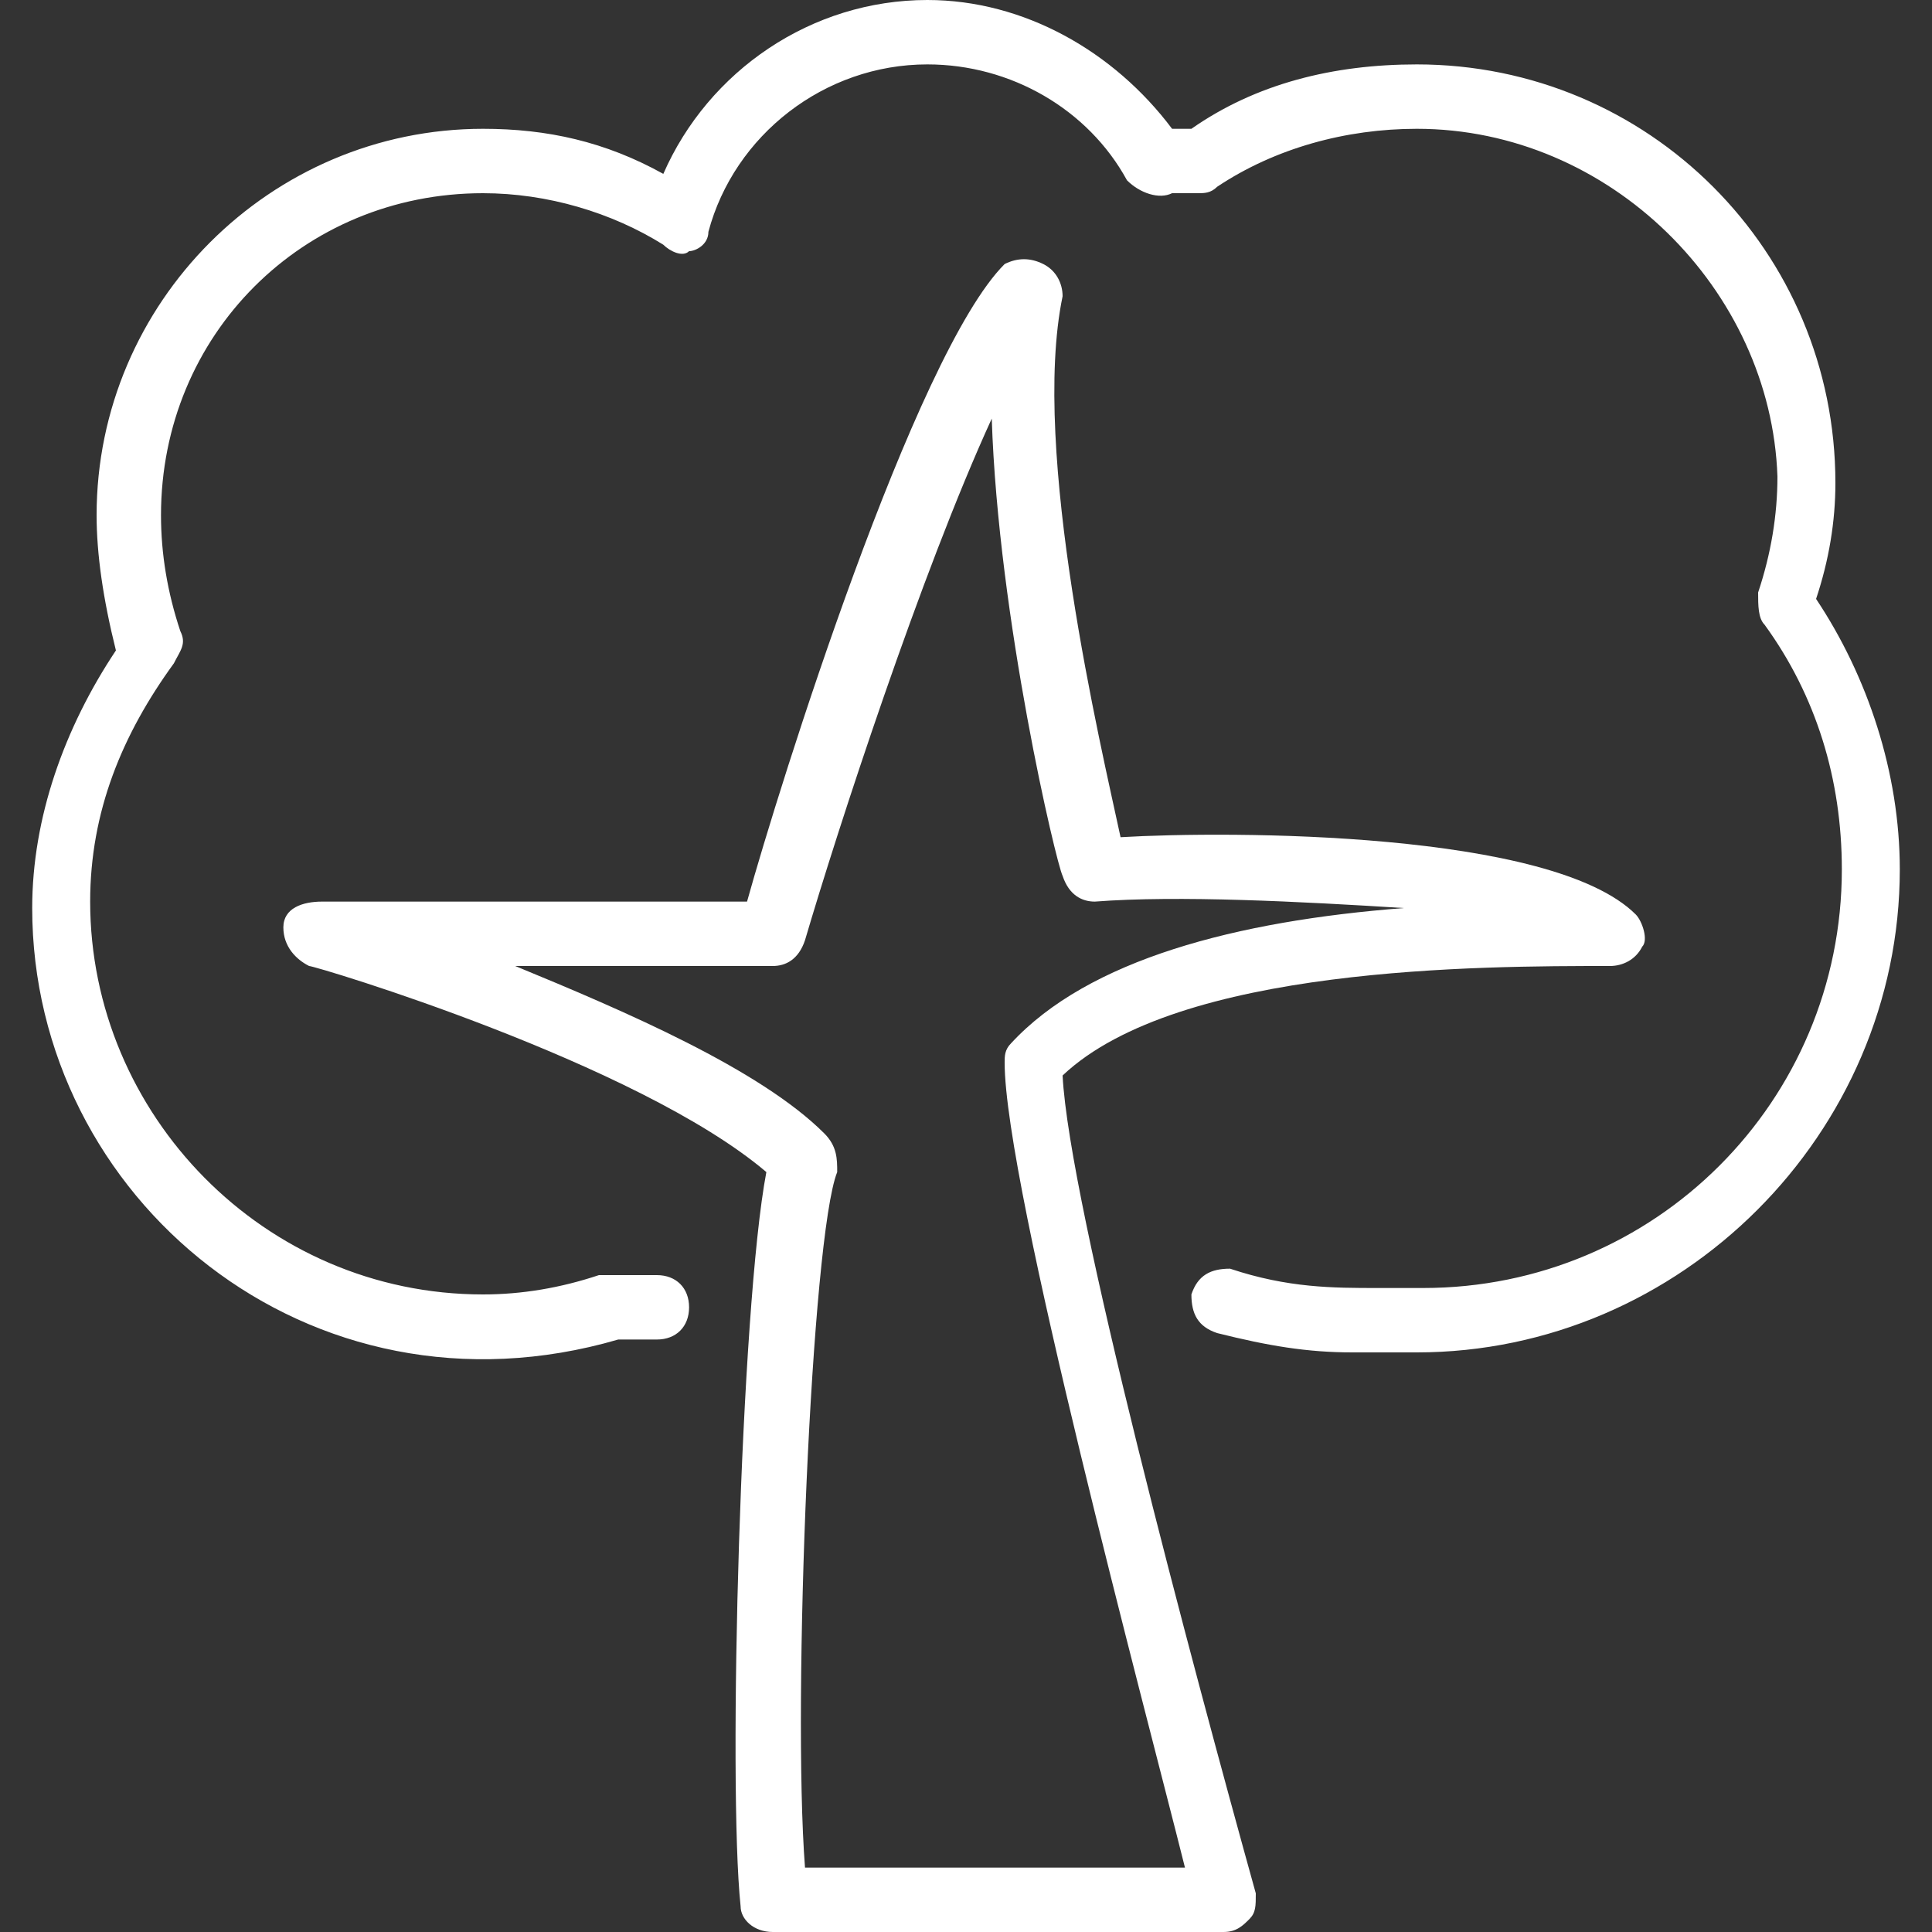
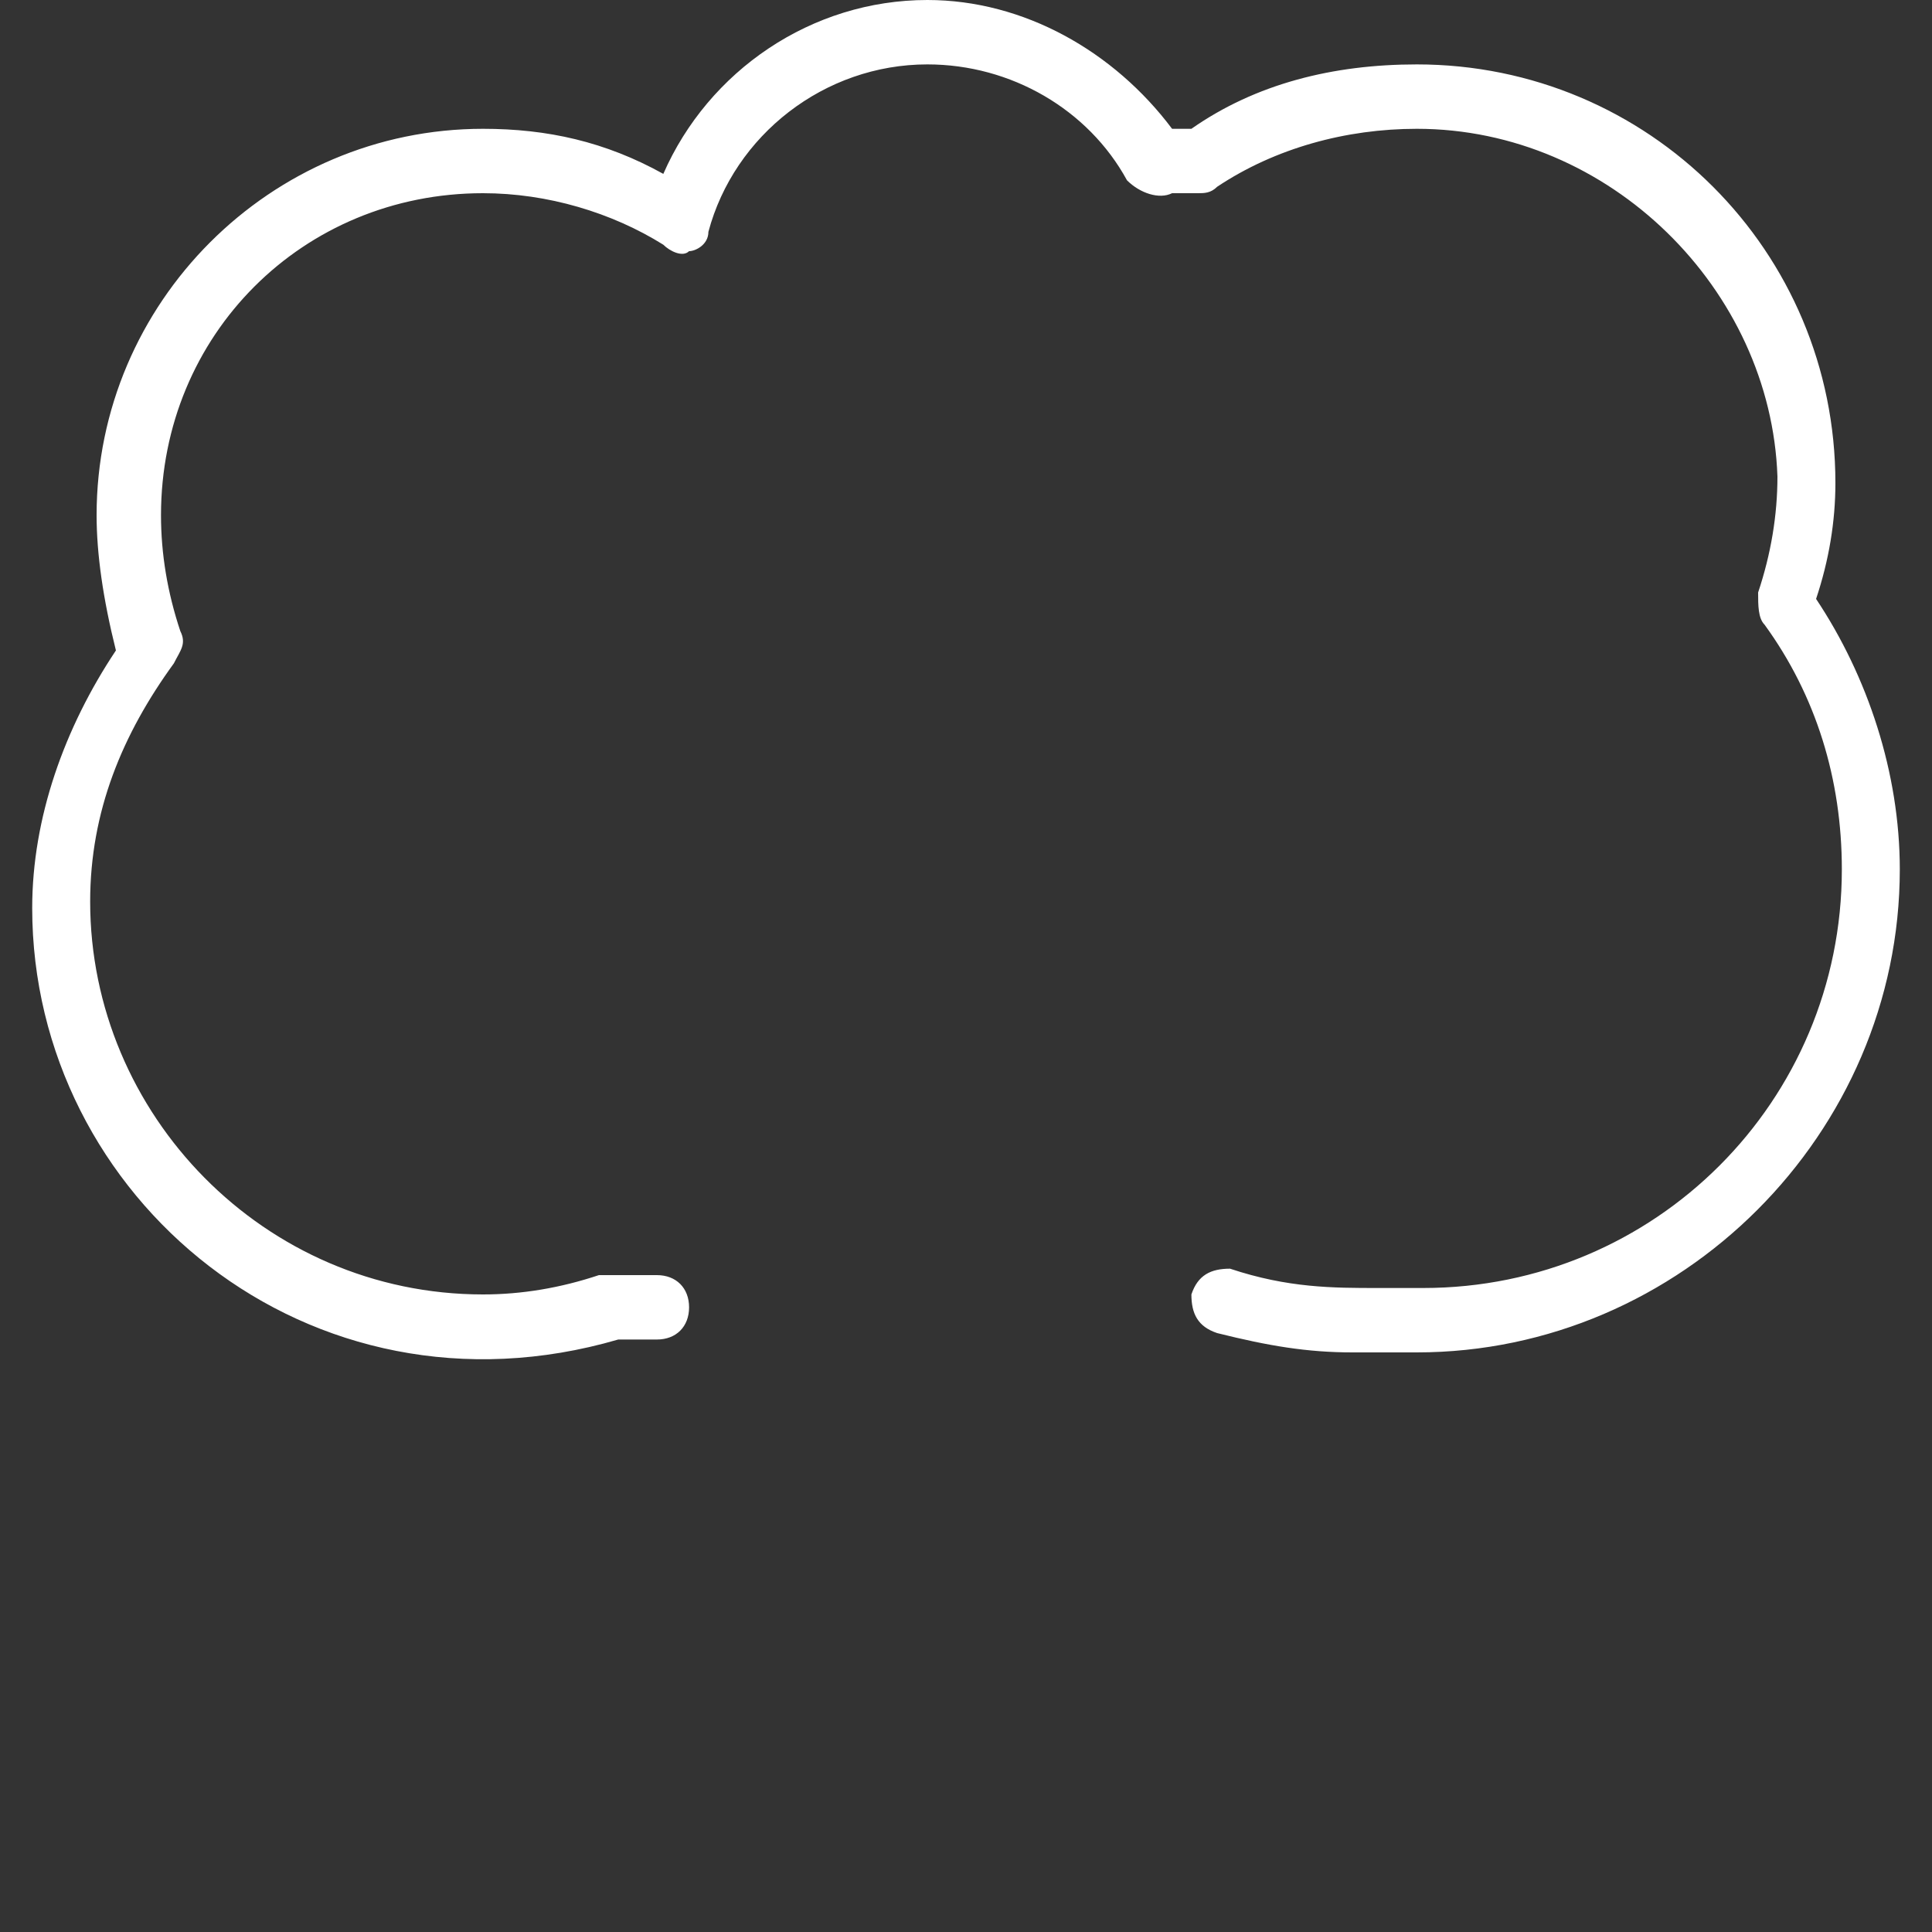
<svg xmlns="http://www.w3.org/2000/svg" version="1.1" id="Layer_1" x="0px" y="0px" viewBox="0 0 30 30" style="enable-background:new 0 0 30 30;" xml:space="preserve">
  <rect x="0" y="0" width="30" height="30" fill="#333333" stroke="none" />
  <style type="text/css">
	.st0{fill:#FFFFFF;}
</style>
  <g id="XMLID_91_">
    <g id="XMLID_100_">
-       <path id="XMLID_772_" class="st0" d="M19,30h-7c-0.3,0-0.5-0.2-0.5-0.4c-0.2-1.9,0-9.3,0.4-11.4c-2-1.7-7-3.2-7.1-3.2    c-0.2-0.1-0.4-0.3-0.4-0.6S4.7,14,5,14h6.6c0.5-1.8,2.6-8.5,4-9.9C15.8,4,16,4,16.2,4.1s0.3,0.3,0.3,0.5c-0.5,2.4,0.6,7,0.9,8.4    c1.7-0.1,6.7-0.1,8,1.2c0.1,0.1,0.2,0.4,0.1,0.5C25.4,14.9,25.2,15,25,15c-2,0-6.7,0-8.5,1.7c0.1,2,2,9.1,3,12.7    c0,0.2,0,0.3-0.1,0.4C19.3,29.9,19.2,30,19,30z M12.5,29h5.9c-0.6-2.4-2.8-10.6-2.8-12.5c0-0.1,0-0.2,0.1-0.3    c1.2-1.3,3.5-1.9,6.1-2.1C20.2,14,18.3,13.9,17,14c-0.2,0-0.4-0.1-0.5-0.4c-0.1-0.2-1-4-1.1-7.1c-1.1,2.4-2.4,6.4-2.9,8.1    C12.4,14.9,12.2,15,12,15H8c1.7,0.7,3.8,1.6,4.8,2.6C13,17.8,13,18,13,18.2C12.6,19.2,12.3,26.4,12.5,29z" />
-     </g>
+       </g>
    <g id="XMLID_8_">
      <path id="XMLID_771_" class="st0" d="M22,21c-0.2,0-0.3,0-0.5,0s-0.4,0-0.5,0c-0.7,0-1.3-0.1-2.1-0.3c-0.3-0.1-0.4-0.3-0.4-0.6    c0.1-0.3,0.3-0.4,0.6-0.4C20,20,20.7,20,21.4,20c0,0,0.1,0,0.2,0c0.2,0,0.3,0,0.5,0c3.6,0,6.5-2.9,6.5-6.5c0-1.4-0.4-2.7-1.2-3.8    c-0.1-0.1-0.1-0.3-0.1-0.5c0.2-0.6,0.3-1.2,0.3-1.8C27.5,4.5,25,2,22,2c-1.1,0-2.2,0.3-3.1,0.9C18.8,3,18.7,3,18.6,3    c-0.3,0-0.4,0-0.4,0c-0.2,0.1-0.5,0-0.7-0.2C16.9,1.7,15.7,1,14.4,1c-1.6,0-3,1.1-3.4,2.6c0,0.2-0.2,0.3-0.3,0.3    c-0.1,0.1-0.3,0-0.4-0.1C9.5,3.3,8.5,3,7.5,3c-2.8,0-5,2.2-5,5c0,0.6,0.1,1.2,0.3,1.8c0.1,0.2,0,0.3-0.1,0.5    c-0.8,1.1-1.3,2.3-1.3,3.7c0,3.3,2.7,6.1,6.1,6.1c0.6,0,1.2-0.1,1.8-0.3c0,0,0.1,0,0.2,0h0.7c0.3,0,0.5,0.2,0.5,0.5    s-0.2,0.5-0.5,0.5l0,0H9.6c-4.8,1.4-9.1-2.2-9.1-6.7c0-1.4,0.5-2.8,1.3-4C1.6,9.3,1.5,8.6,1.5,8c0-3.3,2.7-6,6-6    c1,0,1.9,0.2,2.8,0.7C11,1.1,12.6,0,14.4,0c1.5,0,2.9,0.8,3.8,2c0.1,0,0.2,0,0.3,0c1-0.7,2.2-1,3.5-1c3.6,0,6.5,2.9,6.5,6.5    c0,0.6-0.1,1.2-0.3,1.8c0.8,1.2,1.3,2.7,1.3,4.2C29.5,17.6,26.1,21,22,21z" />
    </g>
  </g>
</svg>